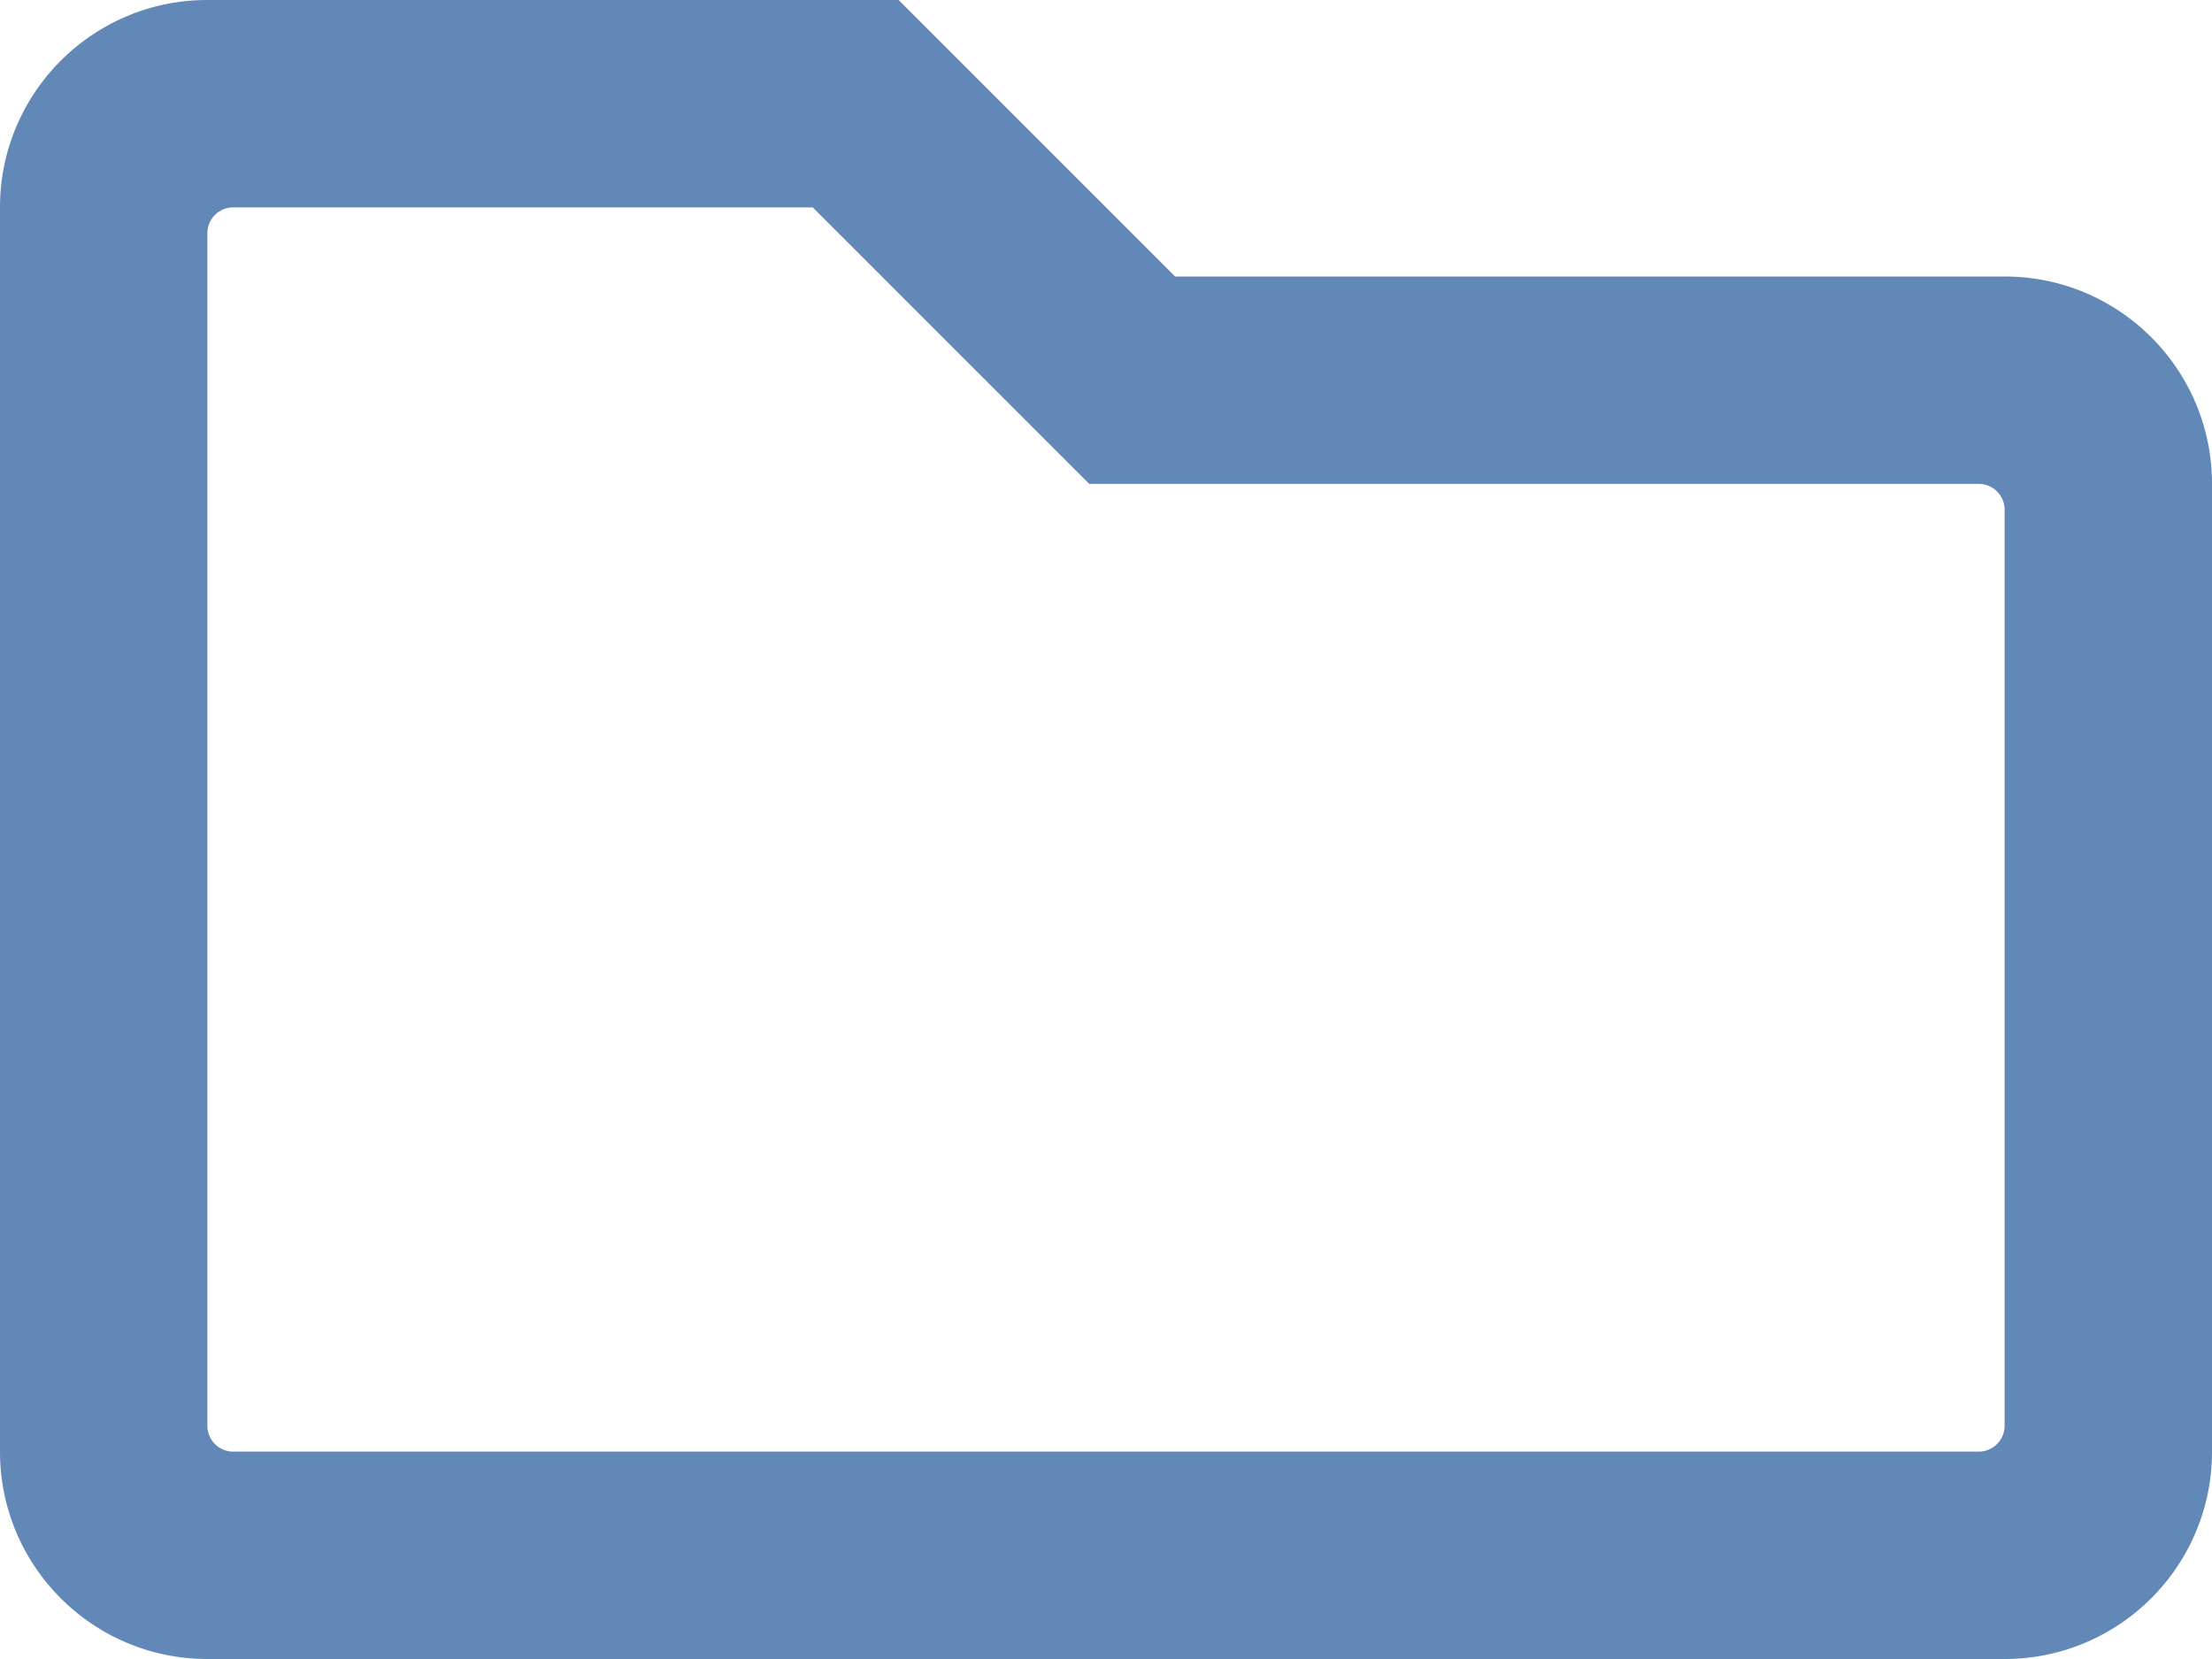
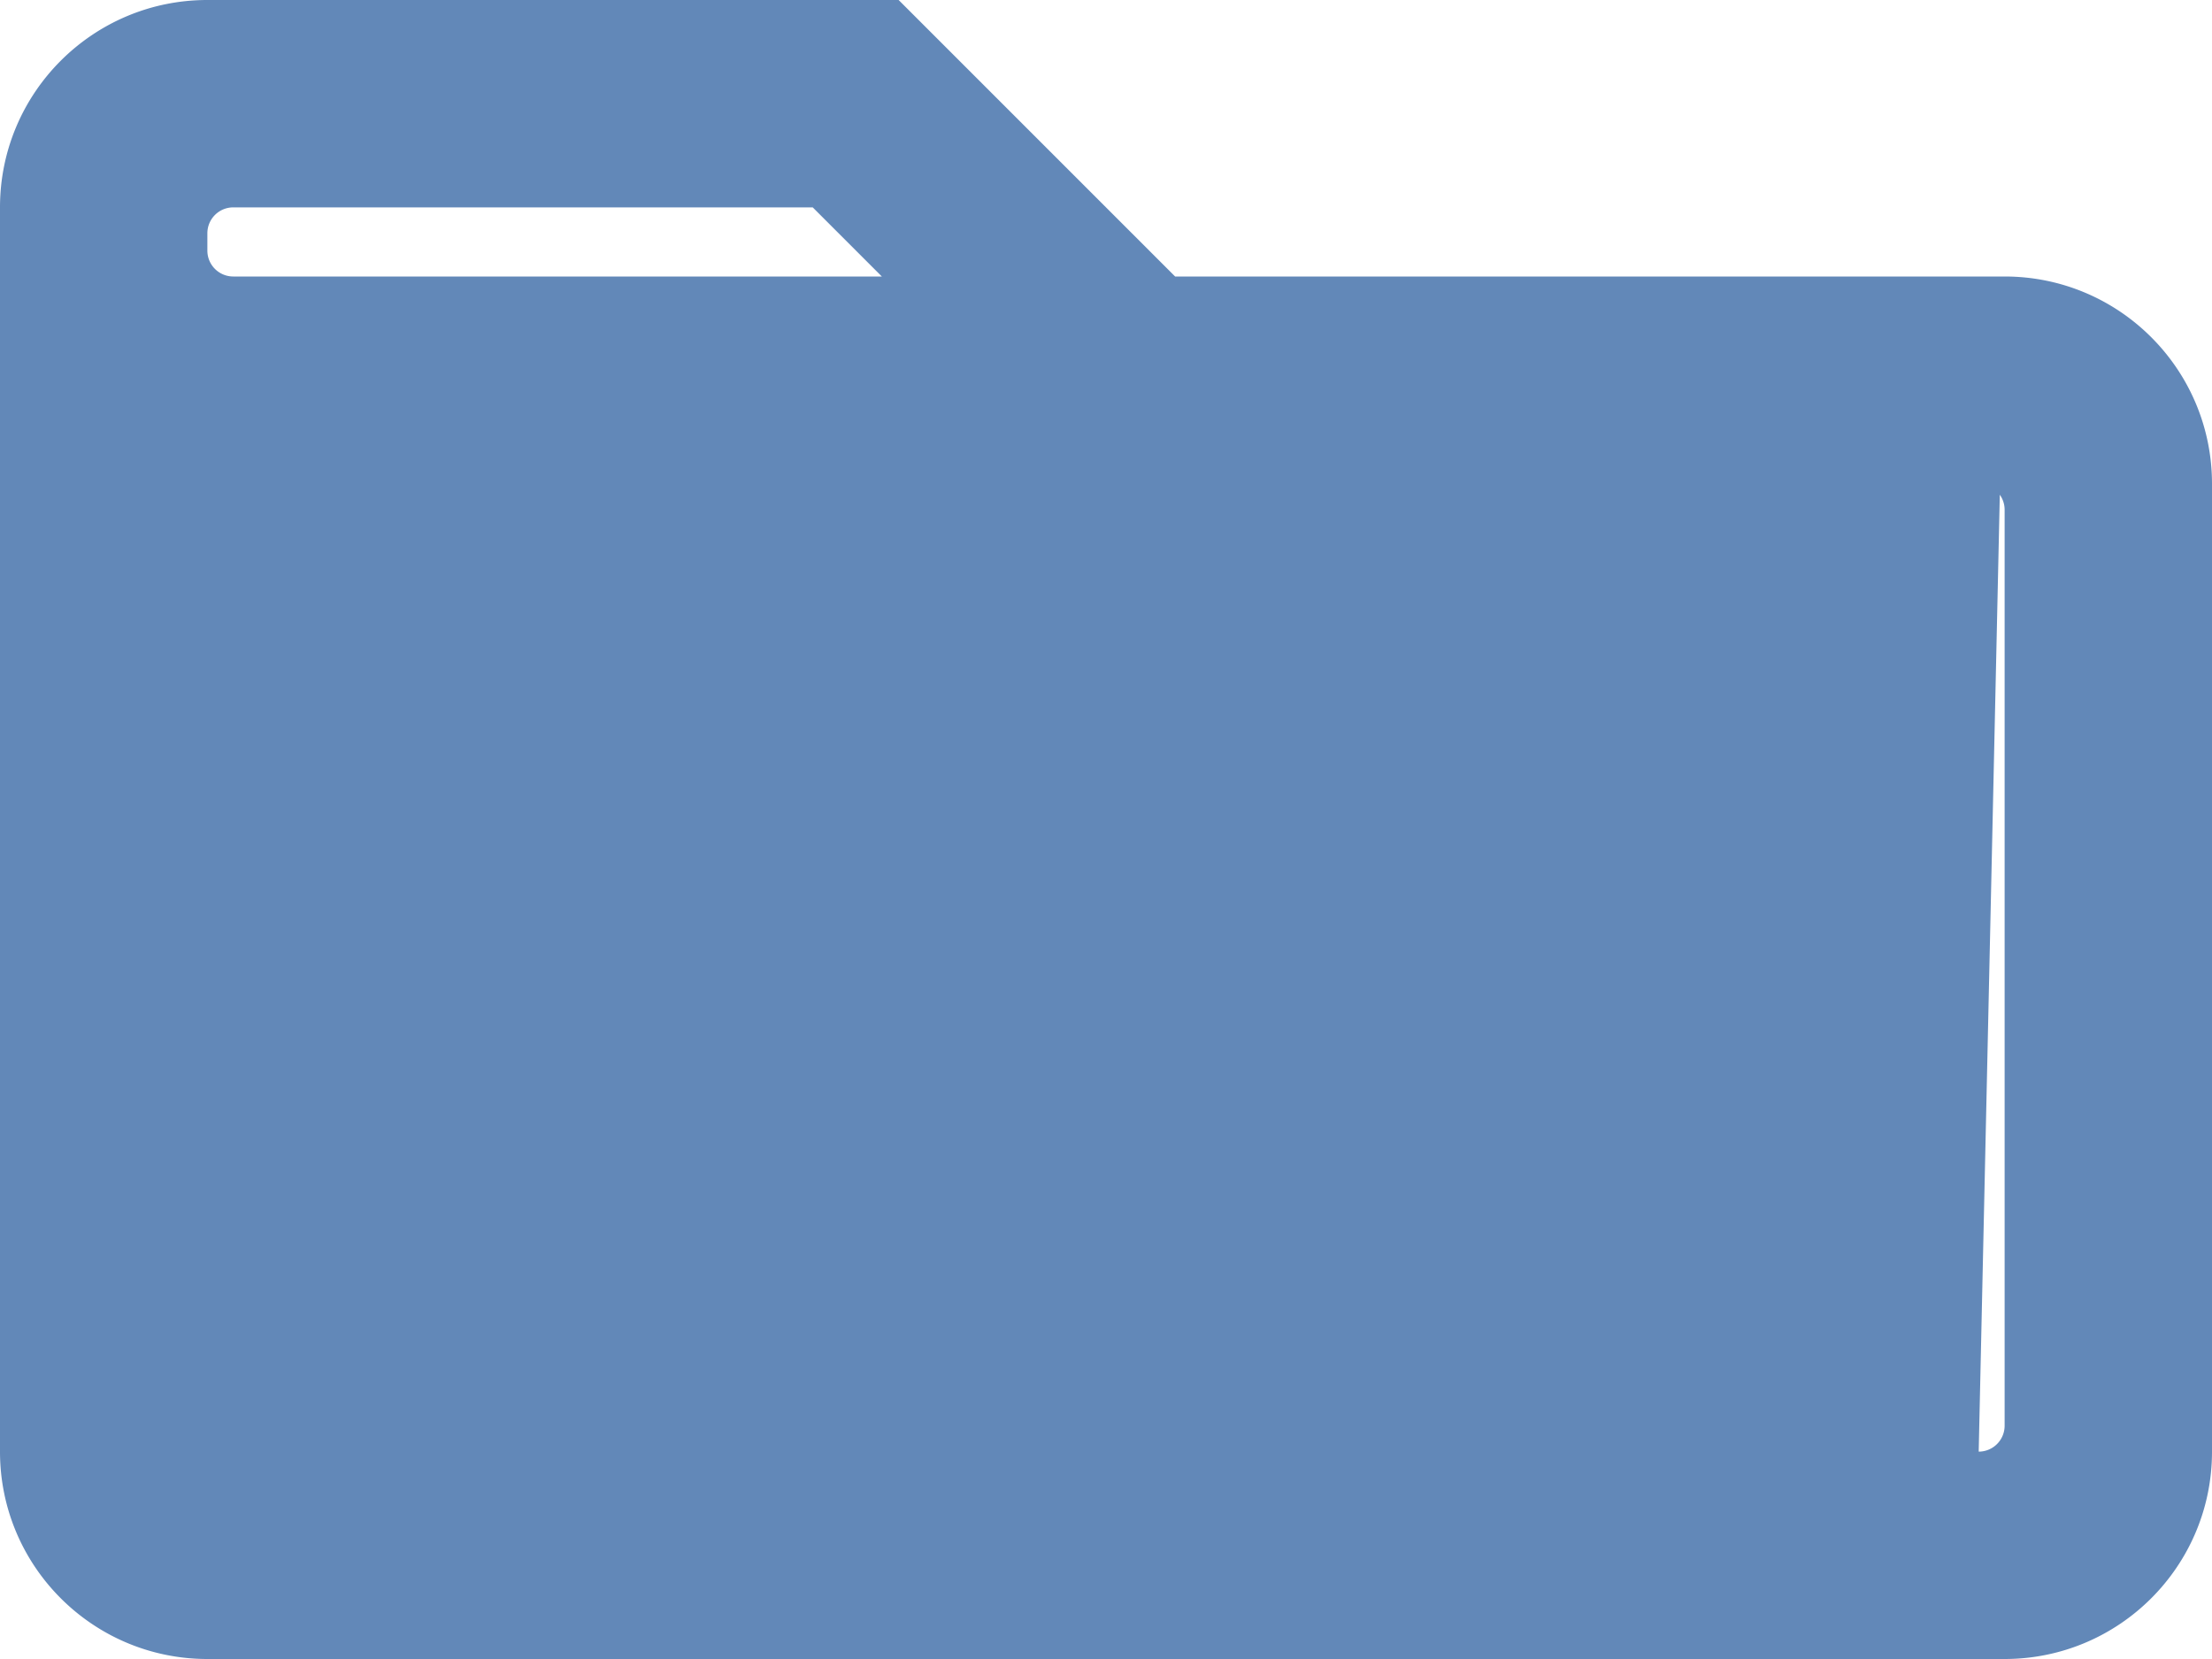
<svg xmlns="http://www.w3.org/2000/svg" viewBox="0 0 600 450">
-   <path d="M543.75 75h-225l-75-75H56.25C25.184 0 0 25.184 0 56.25v337.5C0 424.816 25.184 450 56.25 450h487.5c31.066 0 56.25-25.184 56.25-56.25v-262.5C600 100.184 574.816 75 543.75 75zm-7.031 318.75H63.28a7.023 7.023 0 0 1-7.031-7.022V63.272a7.023 7.023 0 0 1 7.031-7.022h157.17l75 75h241.268a7.031 7.031 0 0 1 7.031 7.031V386.72a7.031 7.031 0 0 1-7.031 7.031z" style="fill:#6288b8;stroke-width:1.172" />
+   <path d="M543.75 75h-225l-75-75H56.25C25.184 0 0 25.184 0 56.25v337.5C0 424.816 25.184 450 56.25 450h487.5c31.066 0 56.25-25.184 56.25-56.25v-262.5C600 100.184 574.816 75 543.75 75zH63.28a7.023 7.023 0 0 1-7.031-7.022V63.272a7.023 7.023 0 0 1 7.031-7.022h157.17l75 75h241.268a7.031 7.031 0 0 1 7.031 7.031V386.72a7.031 7.031 0 0 1-7.031 7.031z" style="fill:#6288b8;stroke-width:1.172" />
</svg>